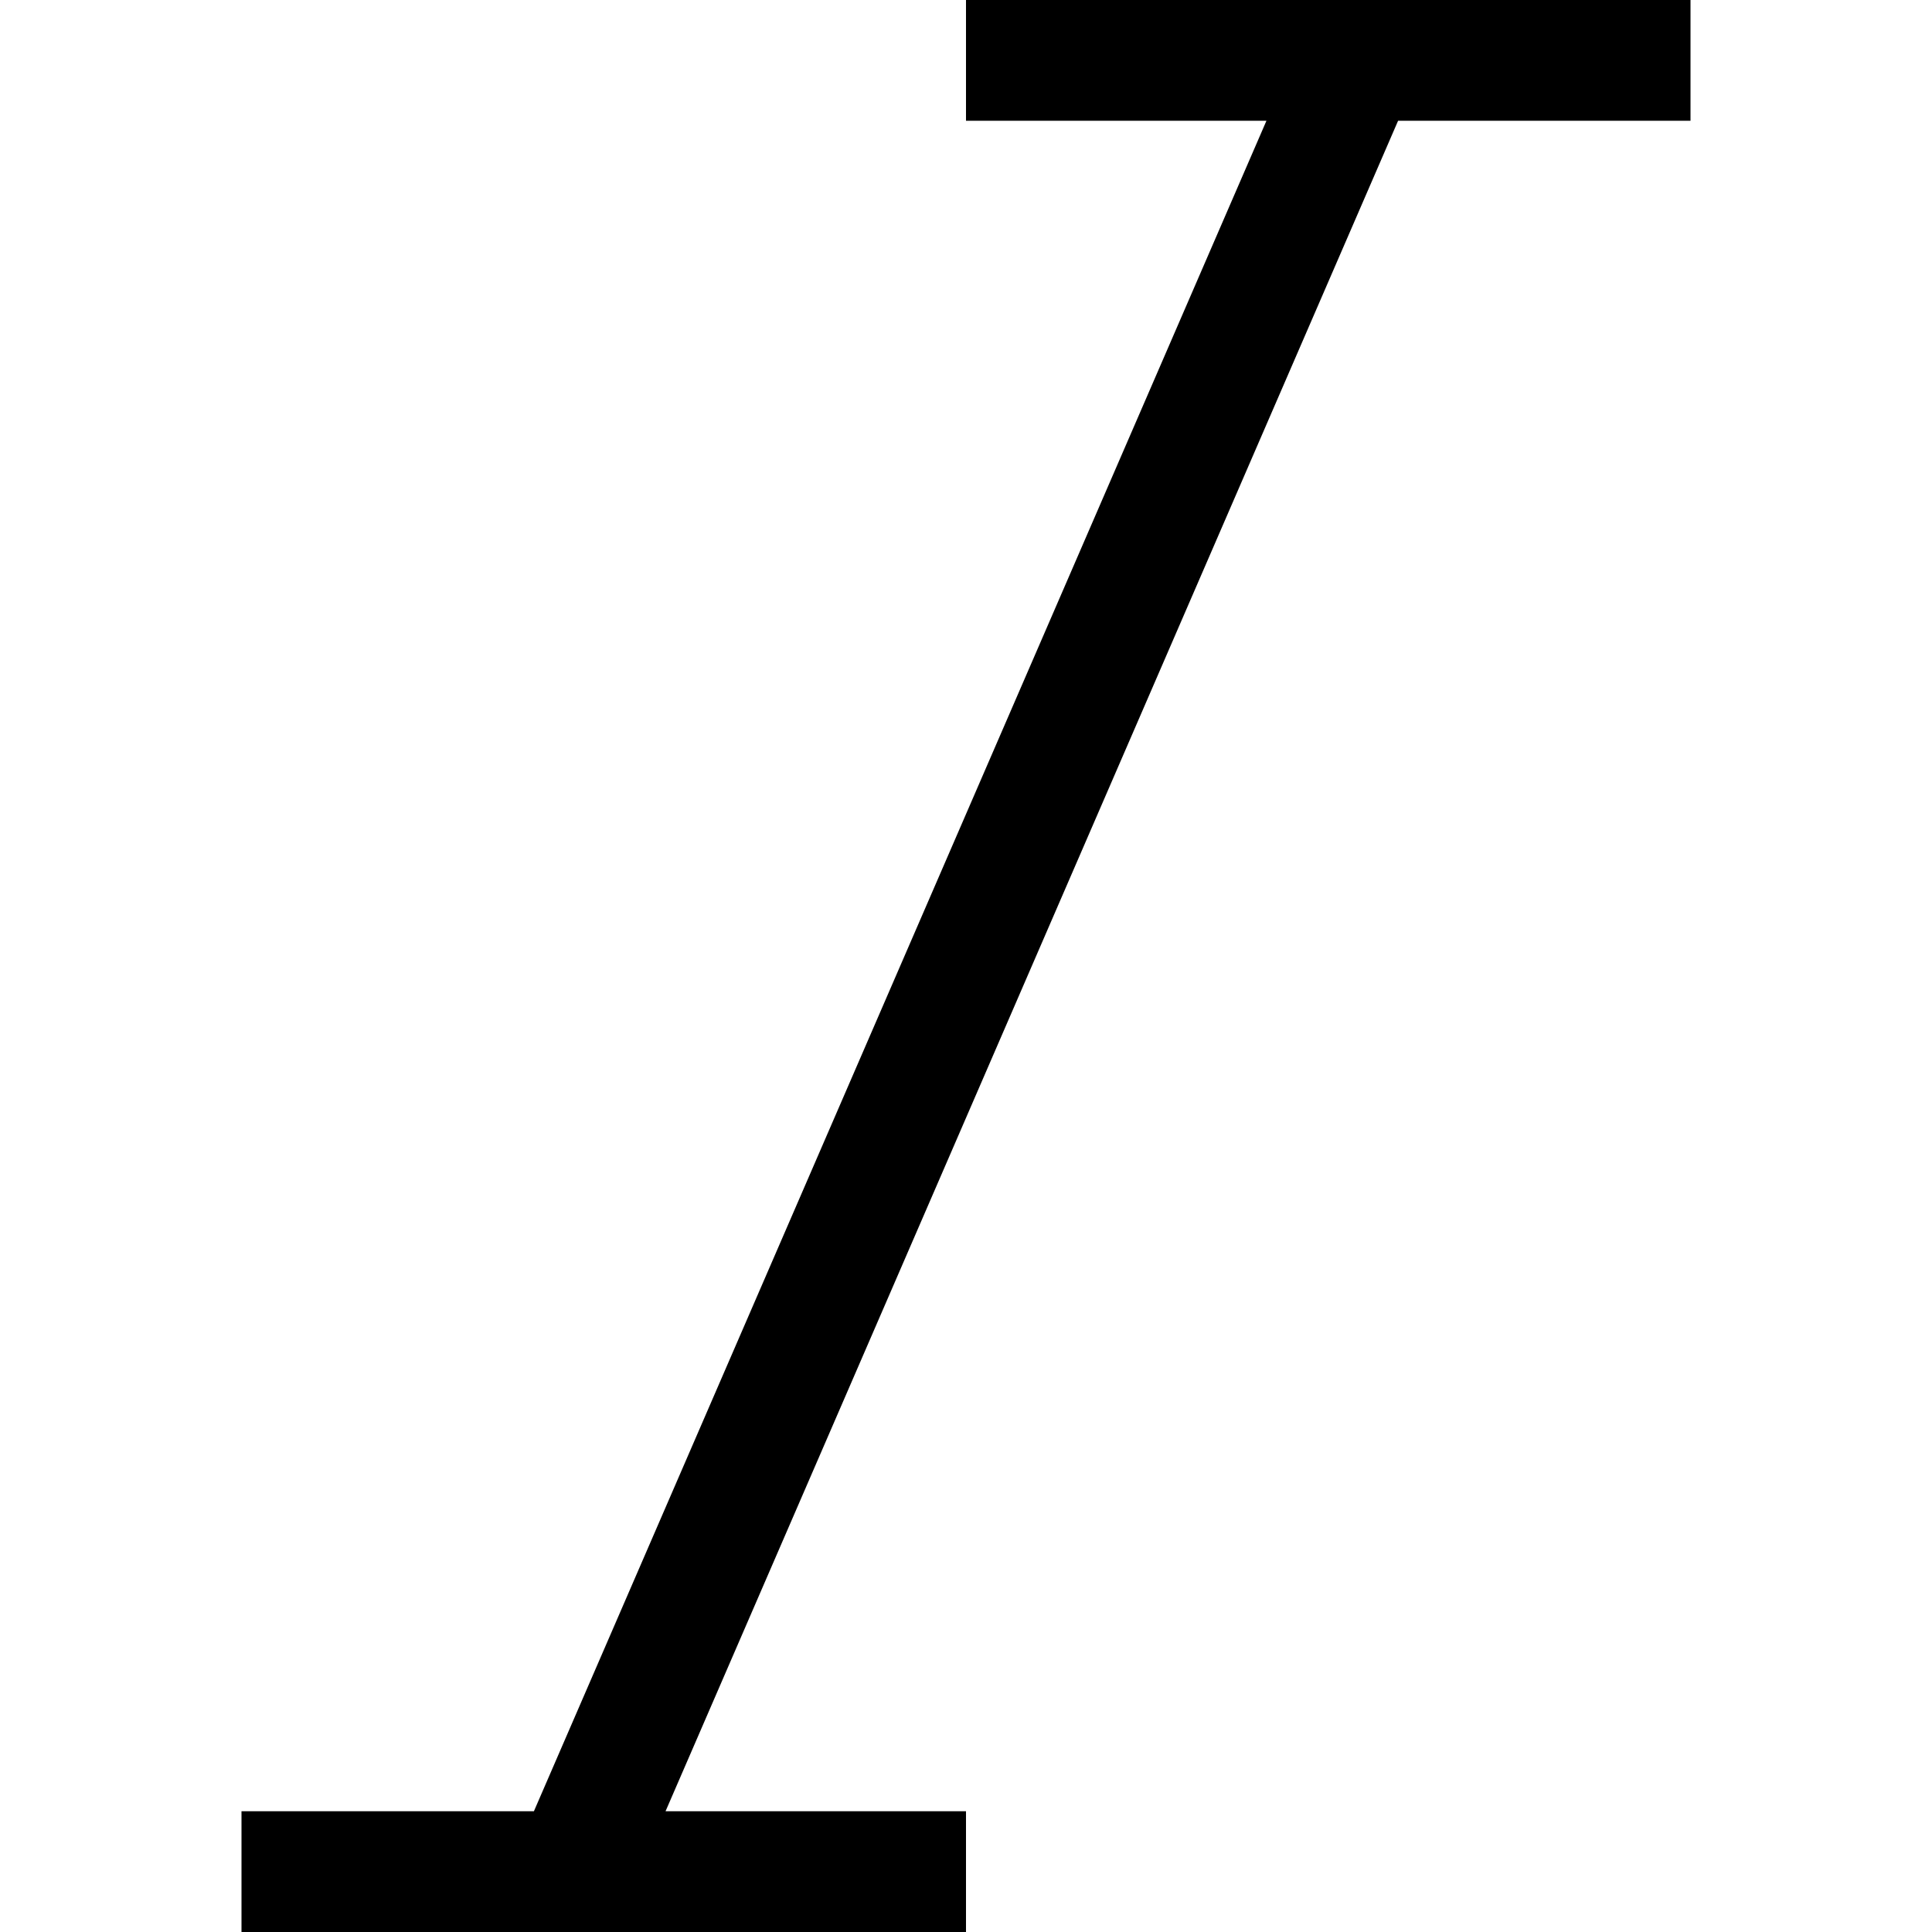
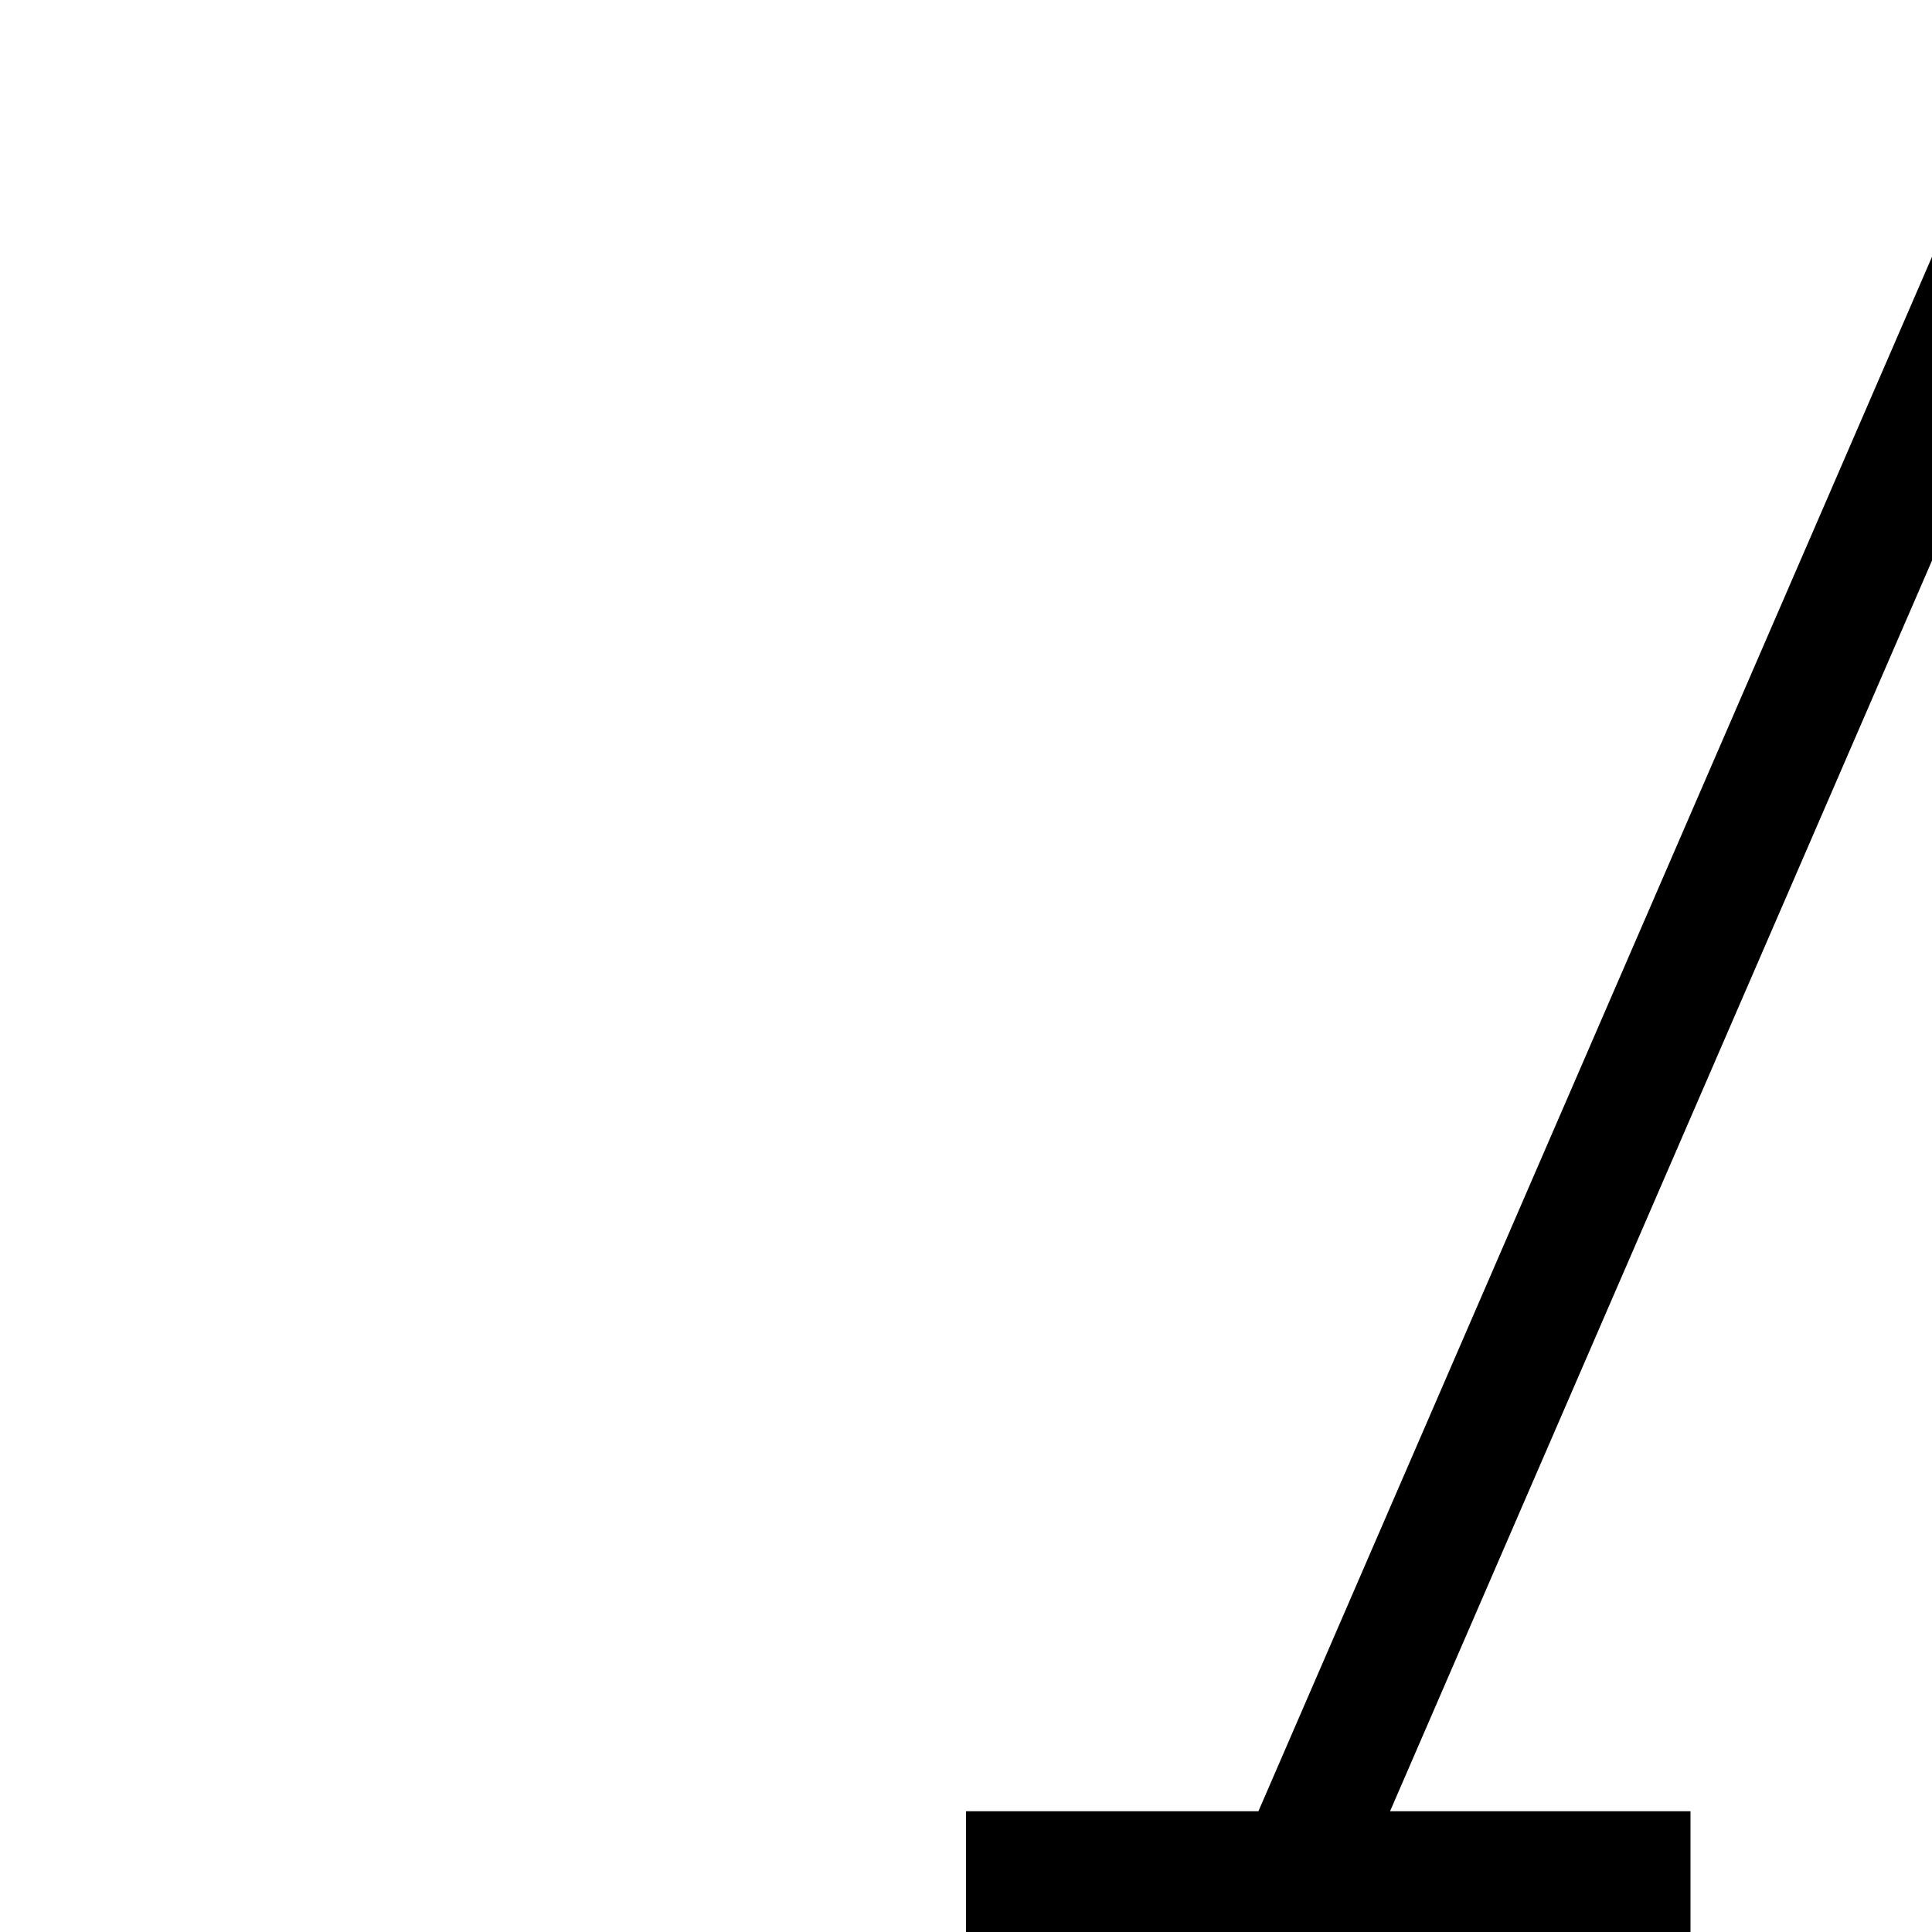
<svg xmlns="http://www.w3.org/2000/svg" id="Capa_1" enable-background="new 0 0 458.353 458.353" height="512" viewBox="0 0 458.353 458.353" width="512">
-   <path d="m401.059 28.647v-28.647h-171.883v28.647h71.28l-173.791 401.059h-69.371v28.647h171.882v-28.647h-71.28l173.792-401.059z" />
+   <path d="m401.059 28.647v-28.647v28.647h71.28l-173.791 401.059h-69.371v28.647h171.882v-28.647h-71.28l173.792-401.059z" />
</svg>